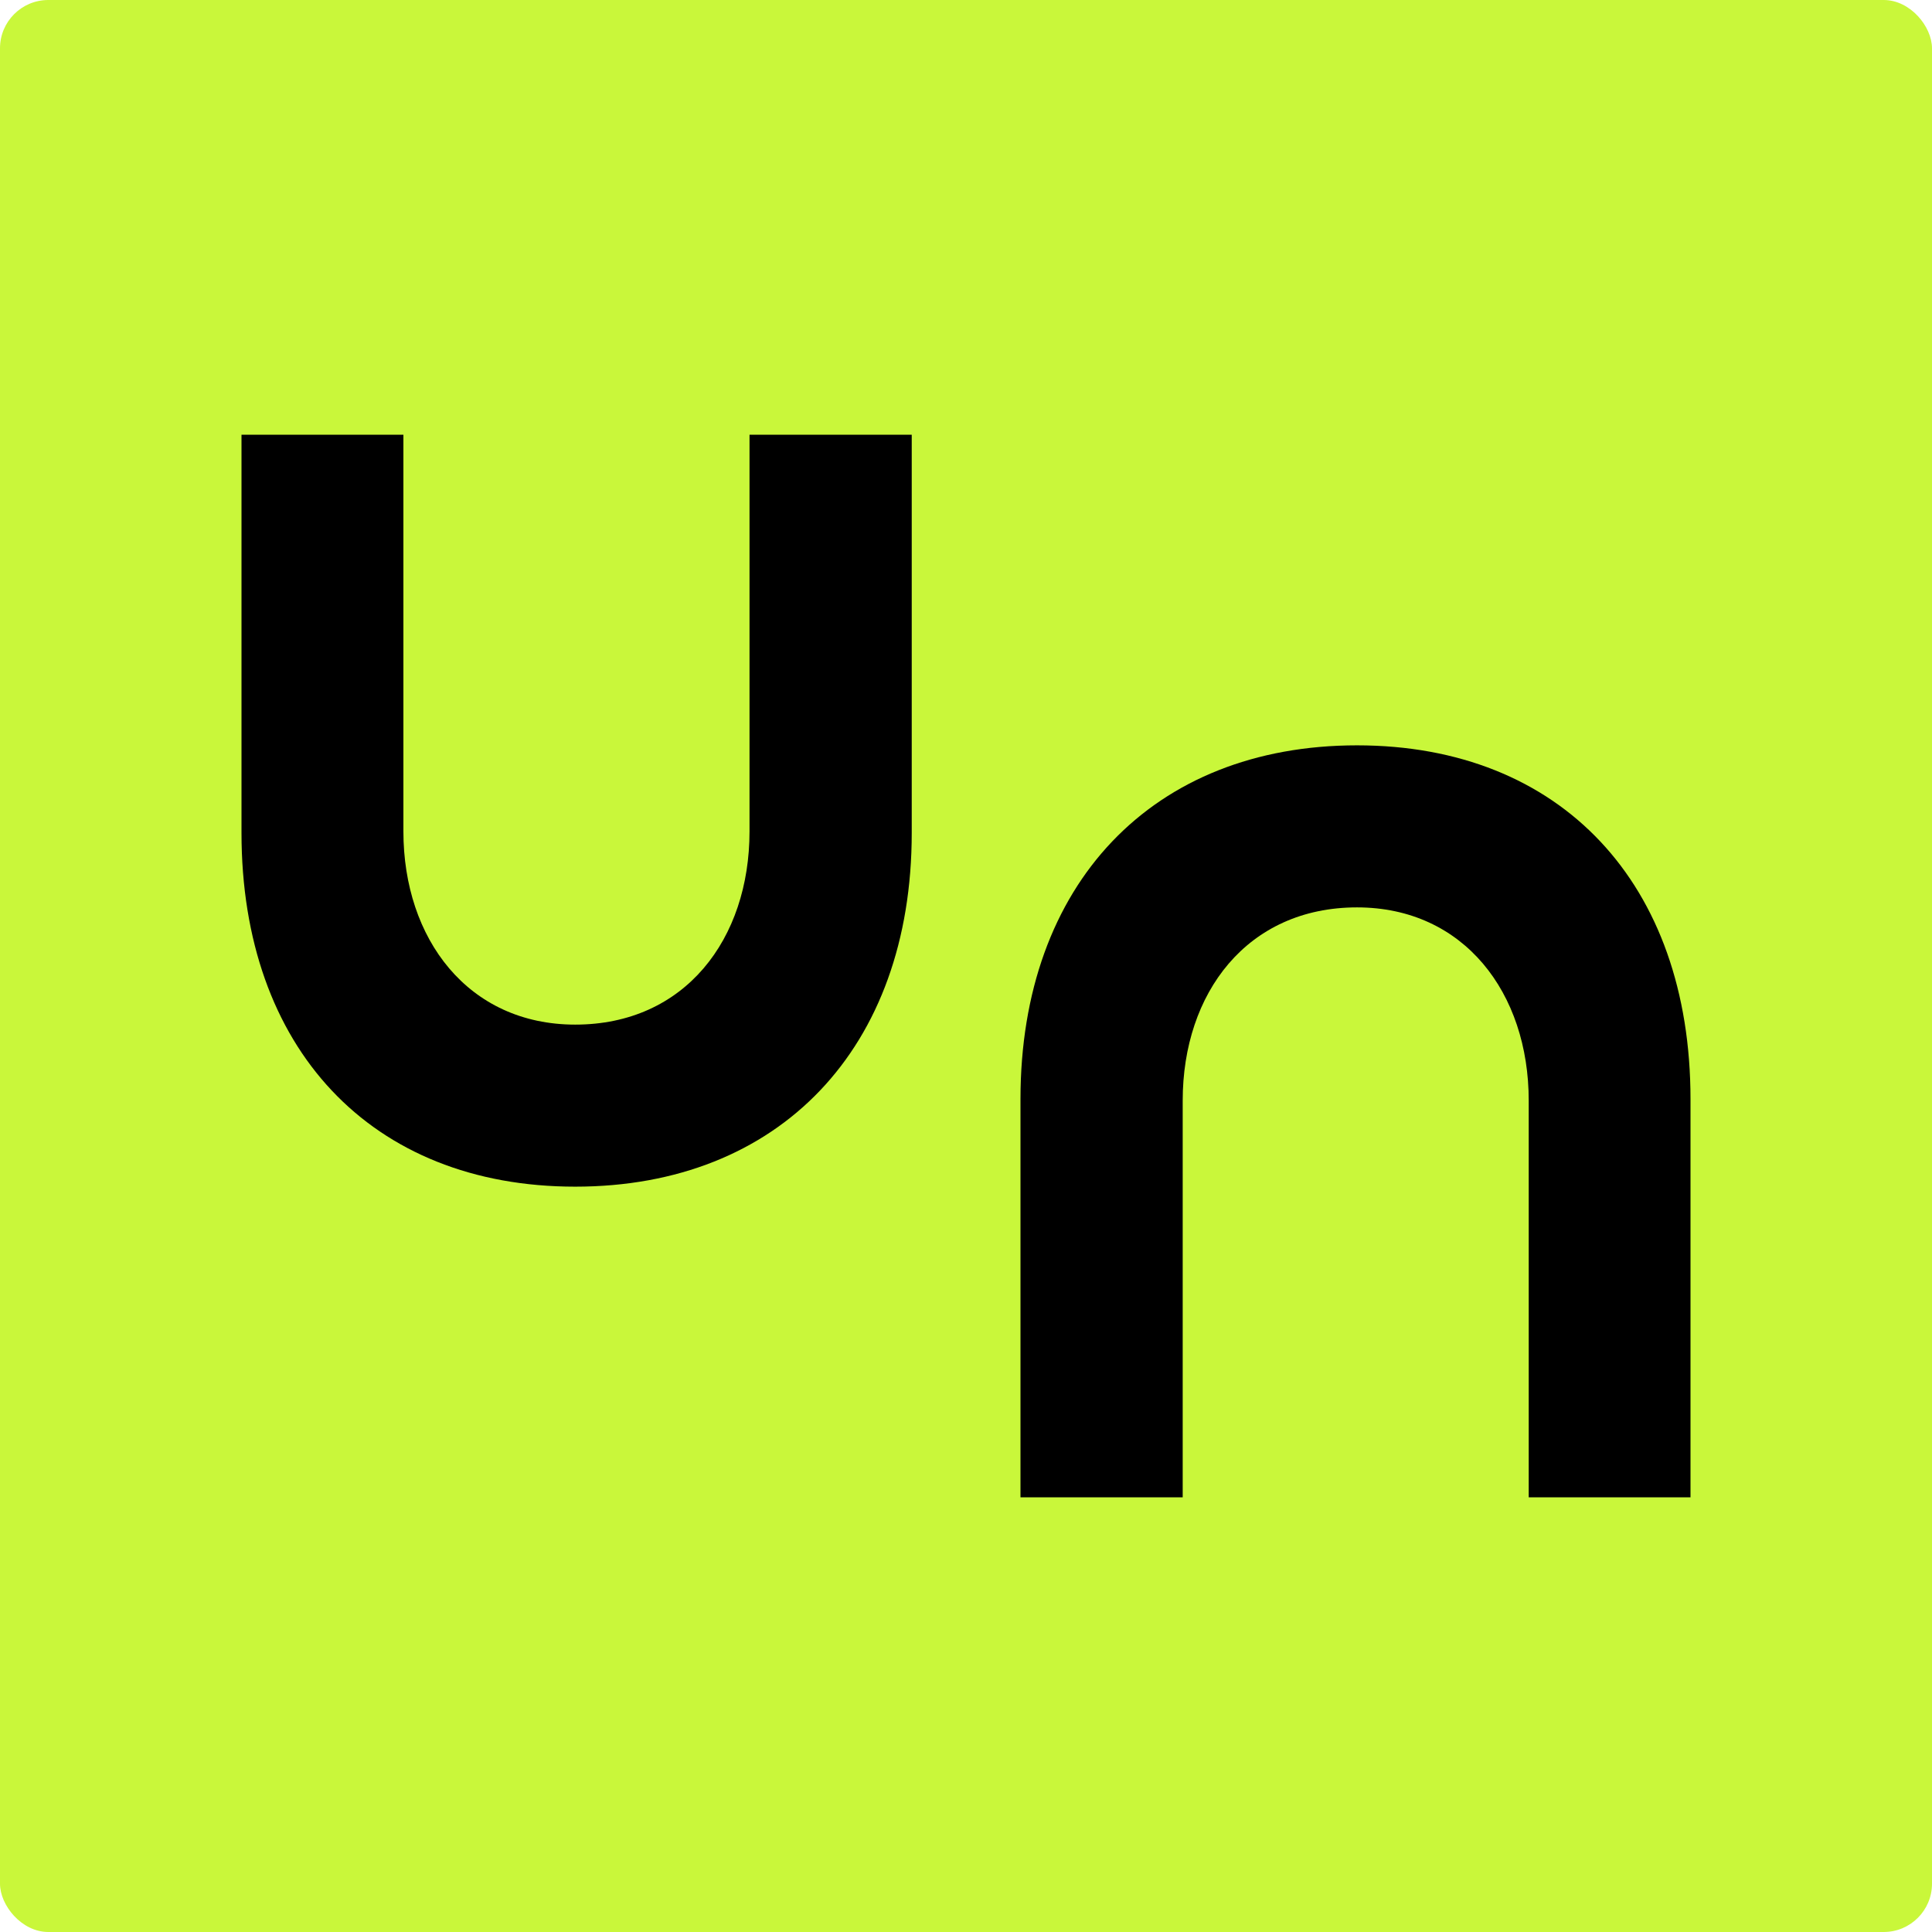
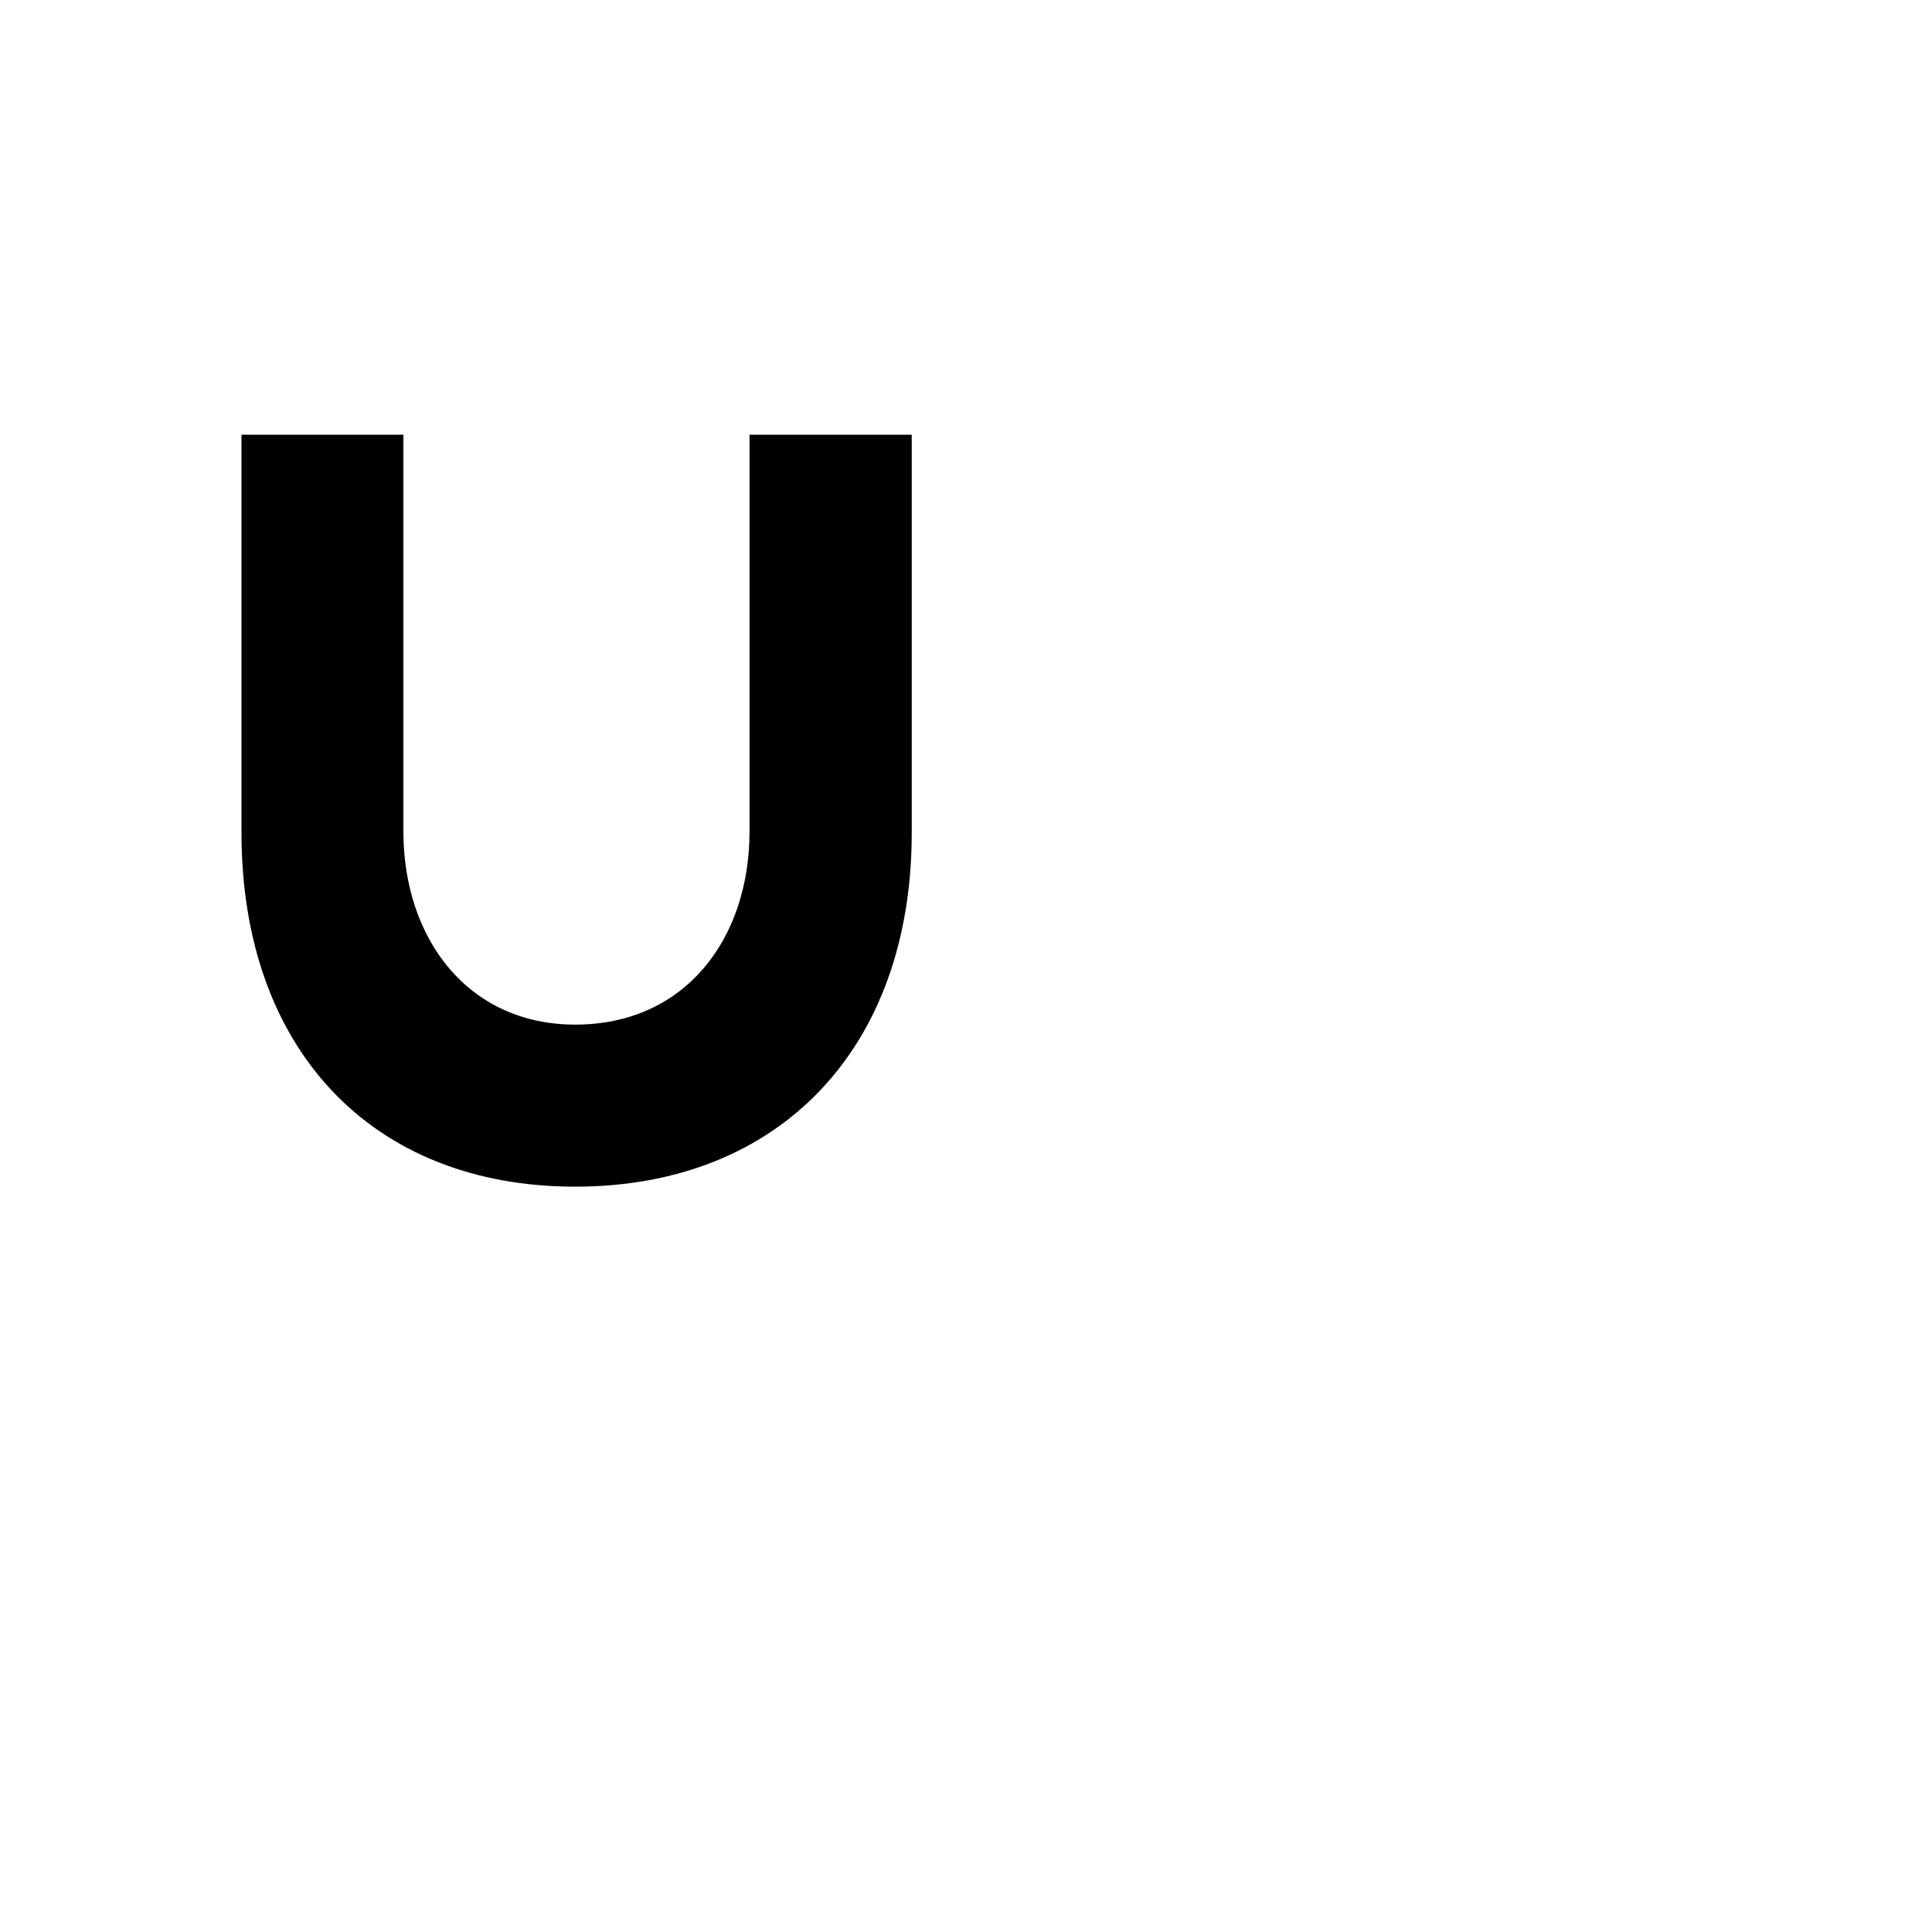
<svg xmlns="http://www.w3.org/2000/svg" width="80" height="80" viewBox="0 0 80 80" fill="none">
-   <rect width="80" height="80" rx="2" fill="#C9F73A" />
  <path d="M16.704 18H10V34.488C10 43.405 15.364 49.137 23.818 49.137C32.272 49.137 37.753 43.405 37.753 34.488V18H31.036V34.426C31.036 38.882 28.365 42.427 23.818 42.427C19.388 42.427 16.704 38.882 16.704 34.426V18Z" fill="black" />
-   <path d="M63.301 62H70V45.512C70 36.595 64.645 30.863 56.191 30.863C47.737 30.863 42.256 36.595 42.256 45.512V62H48.973V45.574C48.973 41.118 51.644 37.573 56.191 37.573C60.621 37.573 63.301 41.118 63.301 45.574V62Z" fill="black" />
</svg>